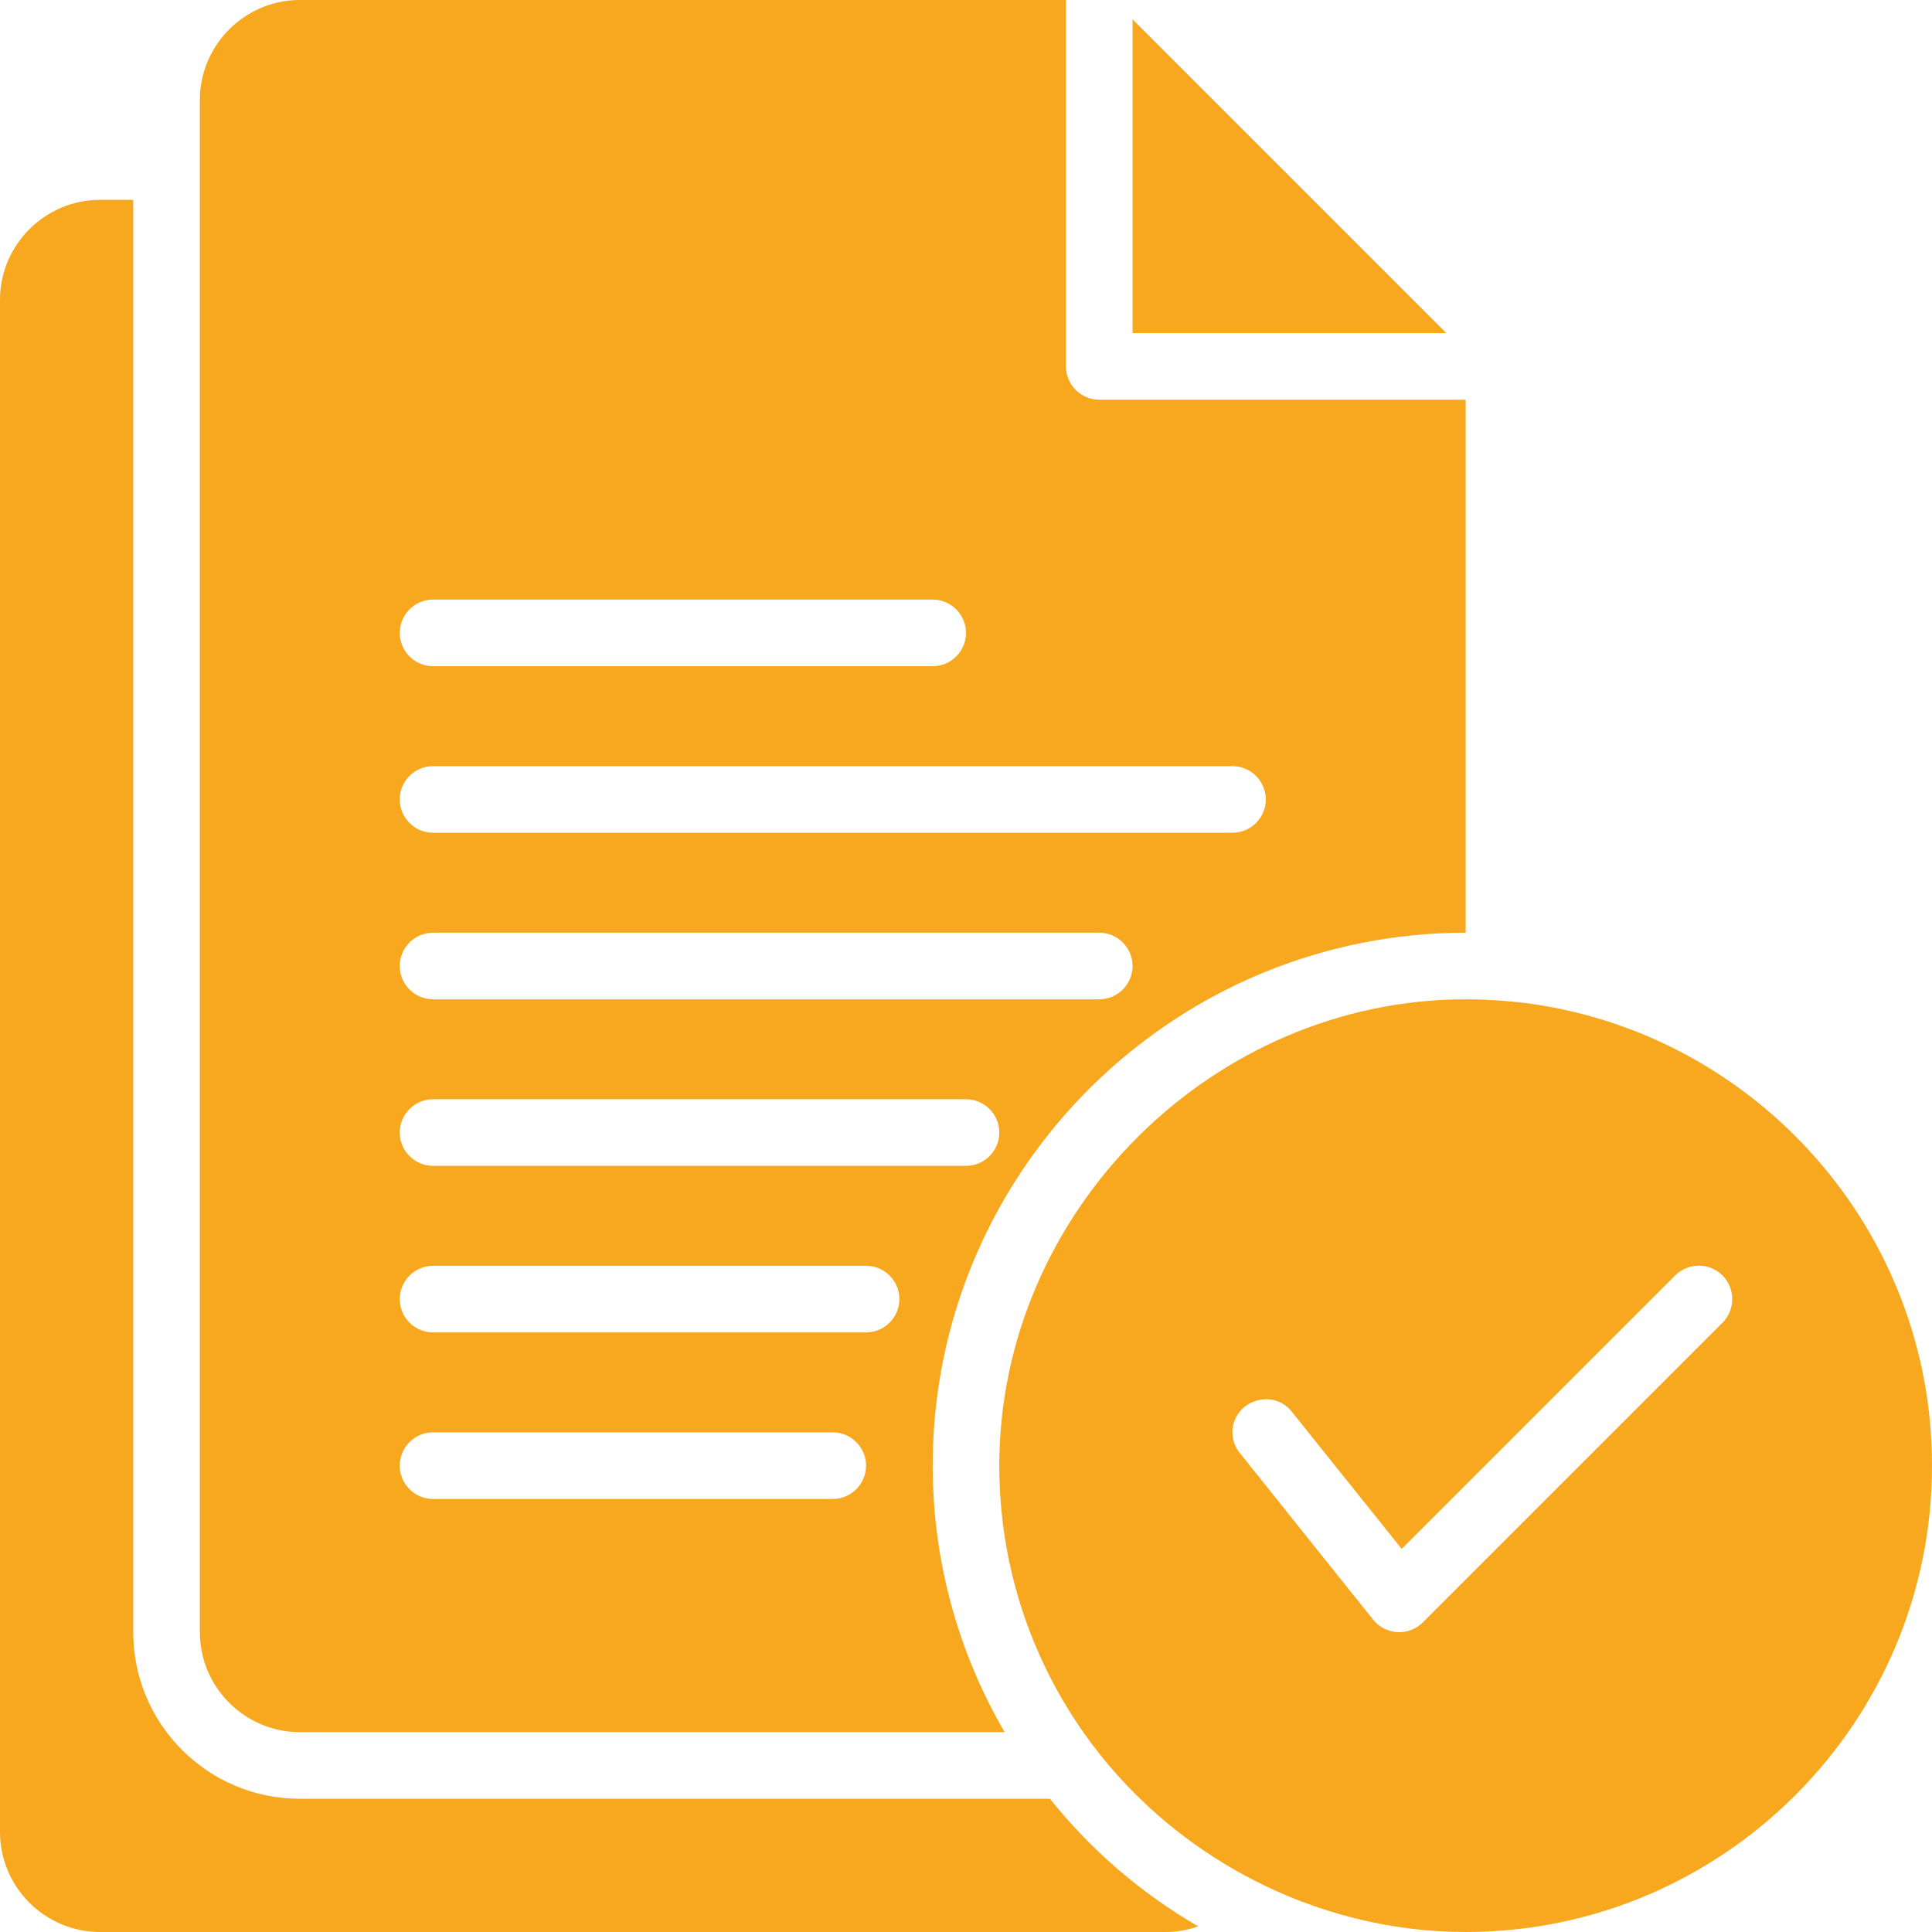
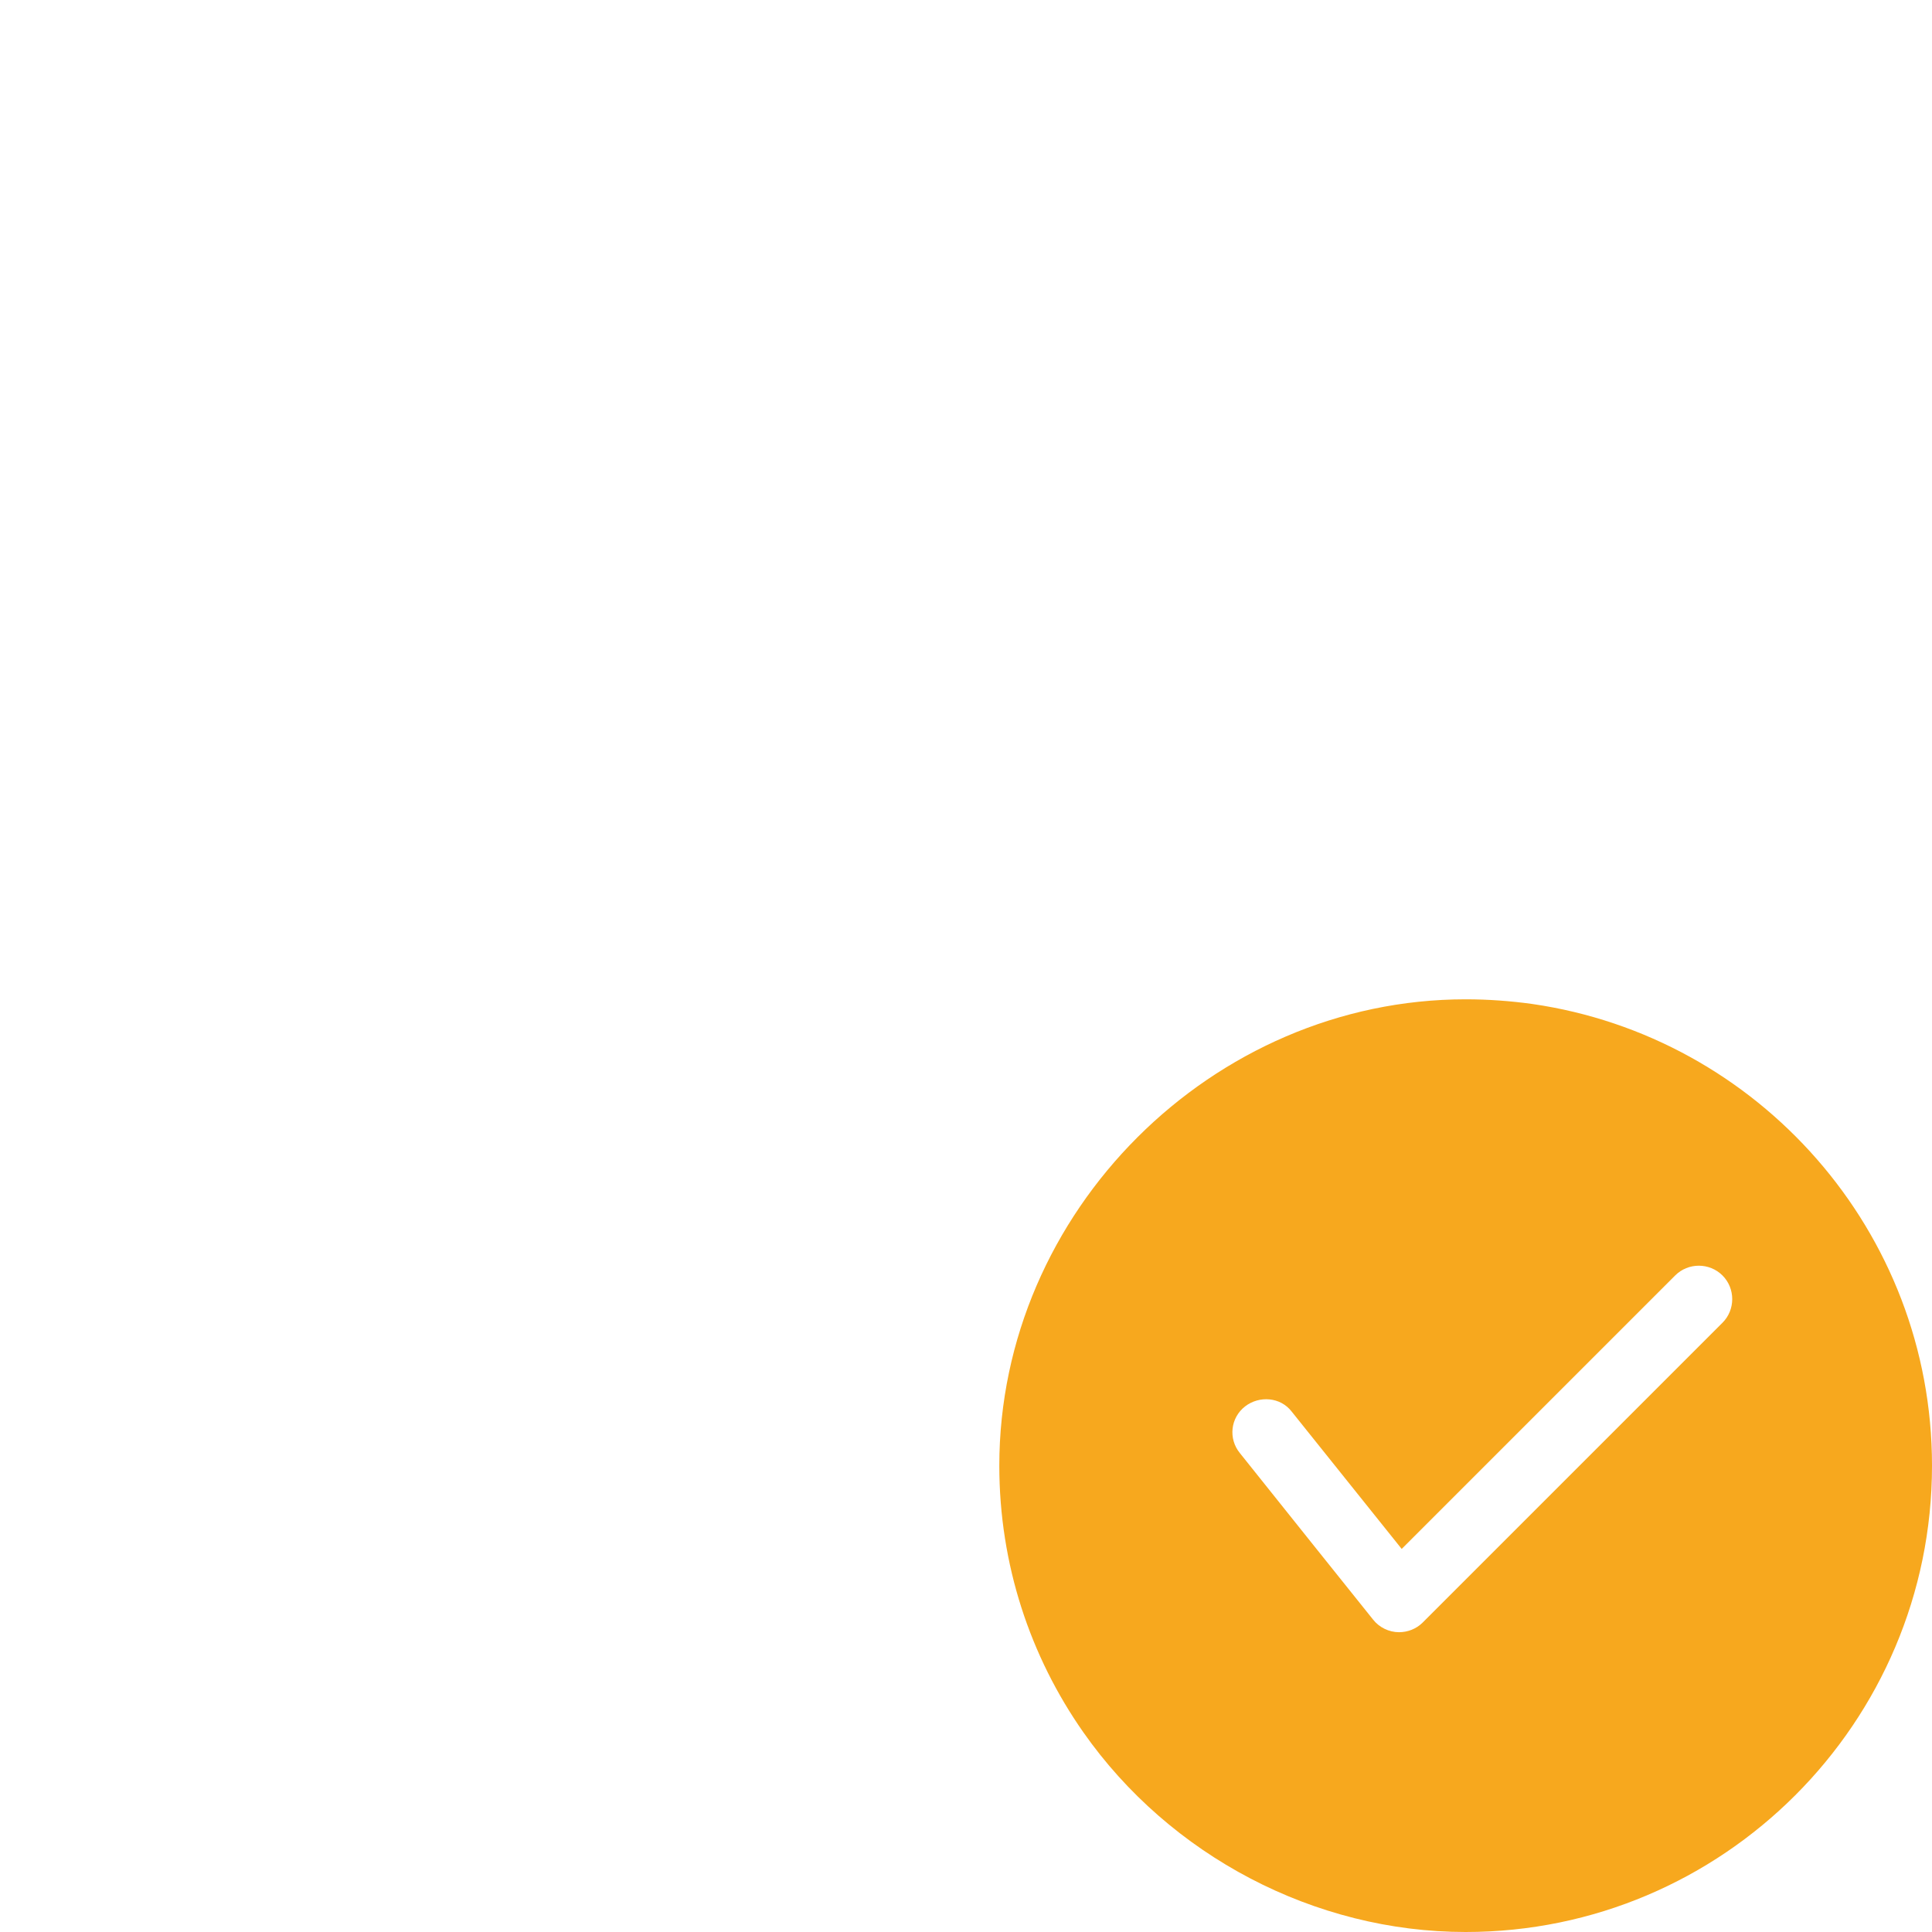
<svg xmlns="http://www.w3.org/2000/svg" width="1000" zoomAndPan="magnify" viewBox="0 0 750 750" height="1000" preserveAspectRatio="xMidYMid meet" version="1.2">
  <g id="a9d6880145">
-     <path style=" stroke:none;fill-rule:nonzero;fill:#f7a81e;fill-opacity:1;" d="M 561.465 129.309 L 439.656 129.309 L 439.656 7.5 Z M 561.465 129.309 " />
-     <path style=" stroke:none;fill-rule:nonzero;fill:#f7a81e;fill-opacity:1;" d="M 426.723 155.172 C 419.613 155.172 413.793 149.352 413.793 142.242 L 413.793 0 L 116.379 0 C 95.043 0 77.586 17.457 77.586 38.793 L 77.586 633.621 C 77.586 654.957 95.043 672.414 116.379 672.414 L 390 672.414 C 372.285 642.023 362.07 606.594 362.07 568.965 C 362.07 482.328 415.605 407.973 491.379 377.199 C 515.301 367.5 541.551 362.07 568.965 362.07 L 568.965 155.172 Z M 168.102 232.758 L 362.07 232.758 C 369.18 232.758 375 238.578 375 245.691 C 375 252.801 369.18 258.621 362.07 258.621 L 168.102 258.621 C 160.992 258.621 155.172 252.801 155.172 245.691 C 155.172 238.578 160.992 232.758 168.102 232.758 Z M 323.277 581.898 L 168.102 581.898 C 160.992 581.898 155.172 576.078 155.172 568.965 C 155.172 561.855 160.992 556.035 168.102 556.035 L 323.277 556.035 C 330.387 556.035 336.207 561.855 336.207 568.965 C 336.207 576.078 330.387 581.898 323.277 581.898 Z M 336.207 517.242 L 168.102 517.242 C 160.992 517.242 155.172 511.422 155.172 504.309 C 155.172 497.199 160.992 491.379 168.102 491.379 L 336.207 491.379 C 343.32 491.379 349.137 497.199 349.137 504.309 C 349.137 511.422 343.32 517.242 336.207 517.242 Z M 375 452.586 L 168.102 452.586 C 160.992 452.586 155.172 446.766 155.172 439.656 C 155.172 432.543 160.992 426.723 168.102 426.723 L 375 426.723 C 382.113 426.723 387.93 432.543 387.93 439.656 C 387.93 446.766 382.113 452.586 375 452.586 Z M 426.723 387.93 L 168.102 387.93 C 160.992 387.93 155.172 382.113 155.172 375 C 155.172 367.887 160.992 362.07 168.102 362.07 L 426.723 362.07 C 433.836 362.07 439.656 367.887 439.656 375 C 439.656 382.113 433.836 387.93 426.723 387.93 Z M 478.449 323.277 L 168.102 323.277 C 160.992 323.277 155.172 317.457 155.172 310.344 C 155.172 303.234 160.992 297.414 168.102 297.414 L 478.449 297.414 C 485.559 297.414 491.379 303.234 491.379 310.344 C 491.379 317.457 485.559 323.277 478.449 323.277 Z M 478.449 323.277 " />
    <path style=" stroke:none;fill-rule:nonzero;fill:#f7a81e;fill-opacity:1;" d="M 594.828 389.742 C 586.422 388.578 577.758 387.93 568.965 387.93 C 470.668 387.93 387.93 470.34 387.93 568.965 C 387.93 607.371 399.957 643.059 420.516 672.414 C 454.133 720.402 510.348 750 568.965 750 C 668.793 750 750 668.793 750 568.965 C 750 477.93 682.5 402.414 594.828 389.742 Z M 668.664 513.492 L 552.285 629.871 C 549.828 632.328 546.465 633.621 543.102 633.621 C 539.227 633.621 535.402 631.773 533.016 628.707 C 525.219 618.973 517.422 609.238 509.629 599.504 C 500.168 587.699 490.715 575.887 481.293 564.051 C 476.766 558.492 477.672 550.344 483.363 545.949 C 488.824 541.727 497.098 542.273 501.465 548.016 L 544.137 601.293 L 650.301 495.129 C 655.344 490.086 663.621 490.086 668.664 495.129 C 673.707 500.172 673.707 508.449 668.664 513.492 Z M 668.664 513.492 " />
-     <path style=" stroke:none;fill-rule:nonzero;fill:#f7a81e;fill-opacity:1;" d="M 465.129 747.801 C 461.25 749.223 456.984 750 452.586 750 L 38.793 750 C 17.457 750 0 732.543 0 711.207 L 0 116.379 C 0 95.043 17.457 77.586 38.793 77.586 L 51.723 77.586 L 51.723 633.621 C 51.723 669.309 80.691 698.277 116.379 698.277 L 407.586 698.277 C 423.492 718.188 443.016 735 465.129 747.801 Z M 465.129 747.801 " />
  </g>
</svg>